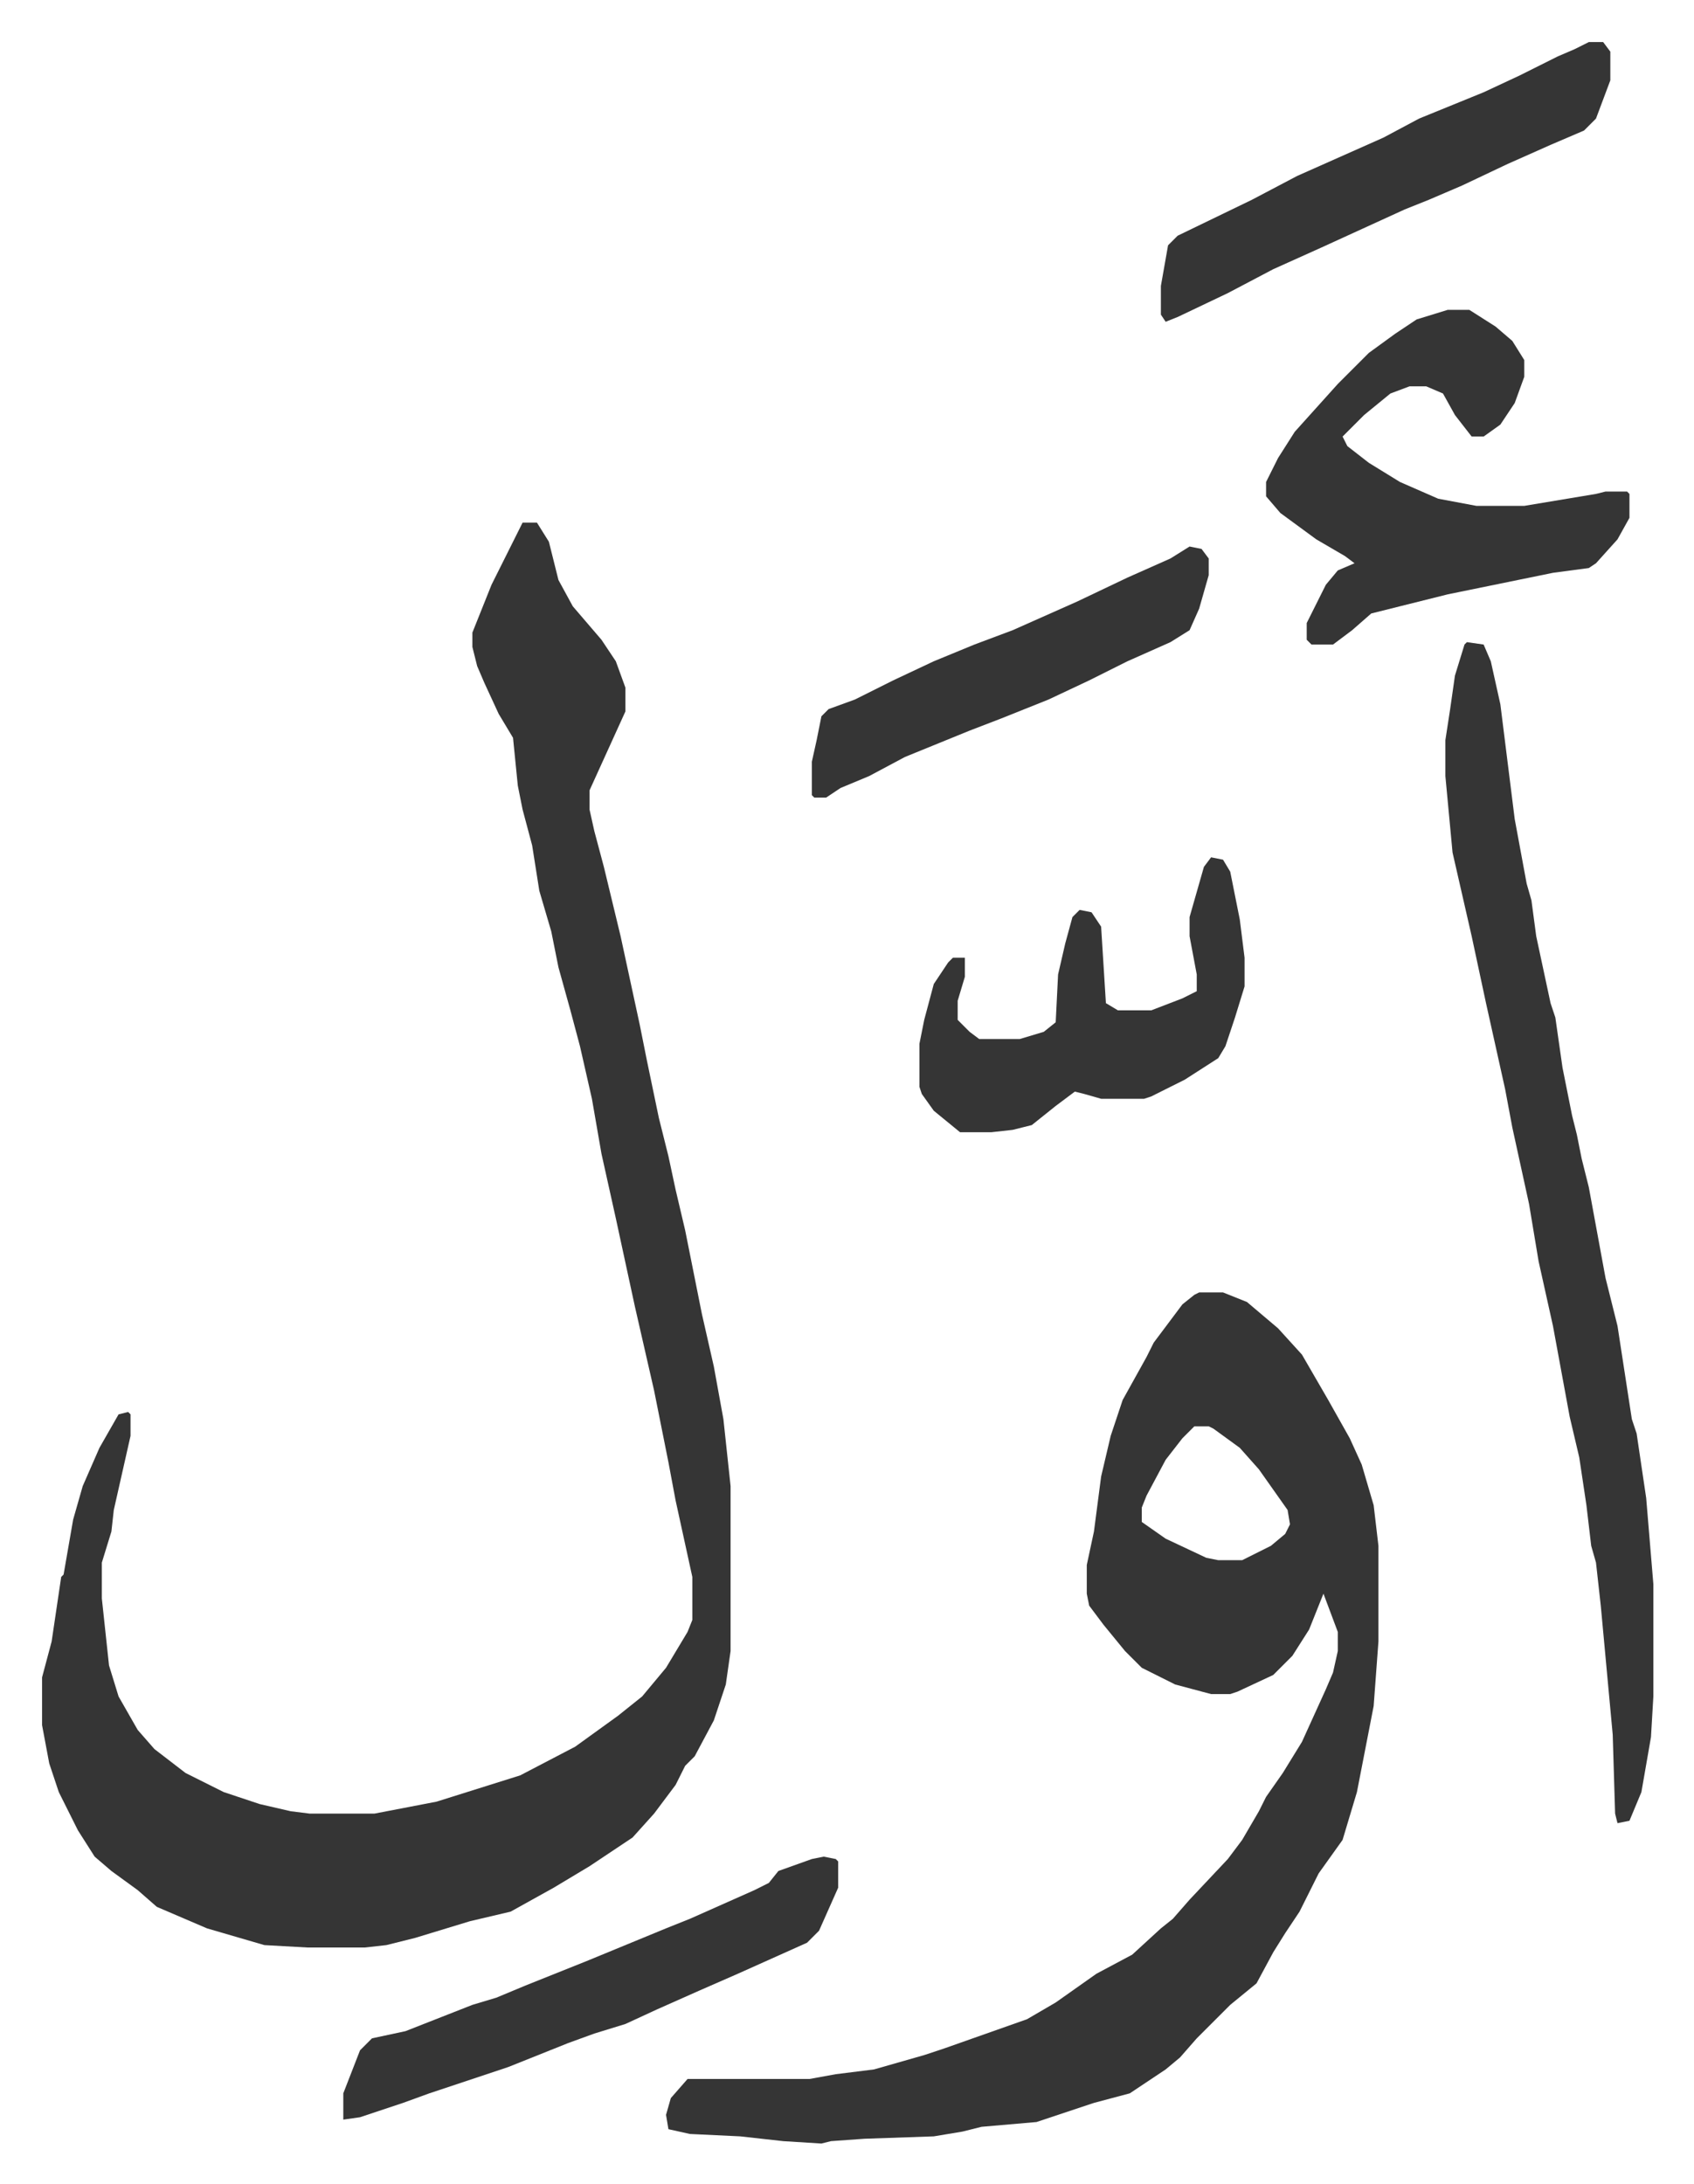
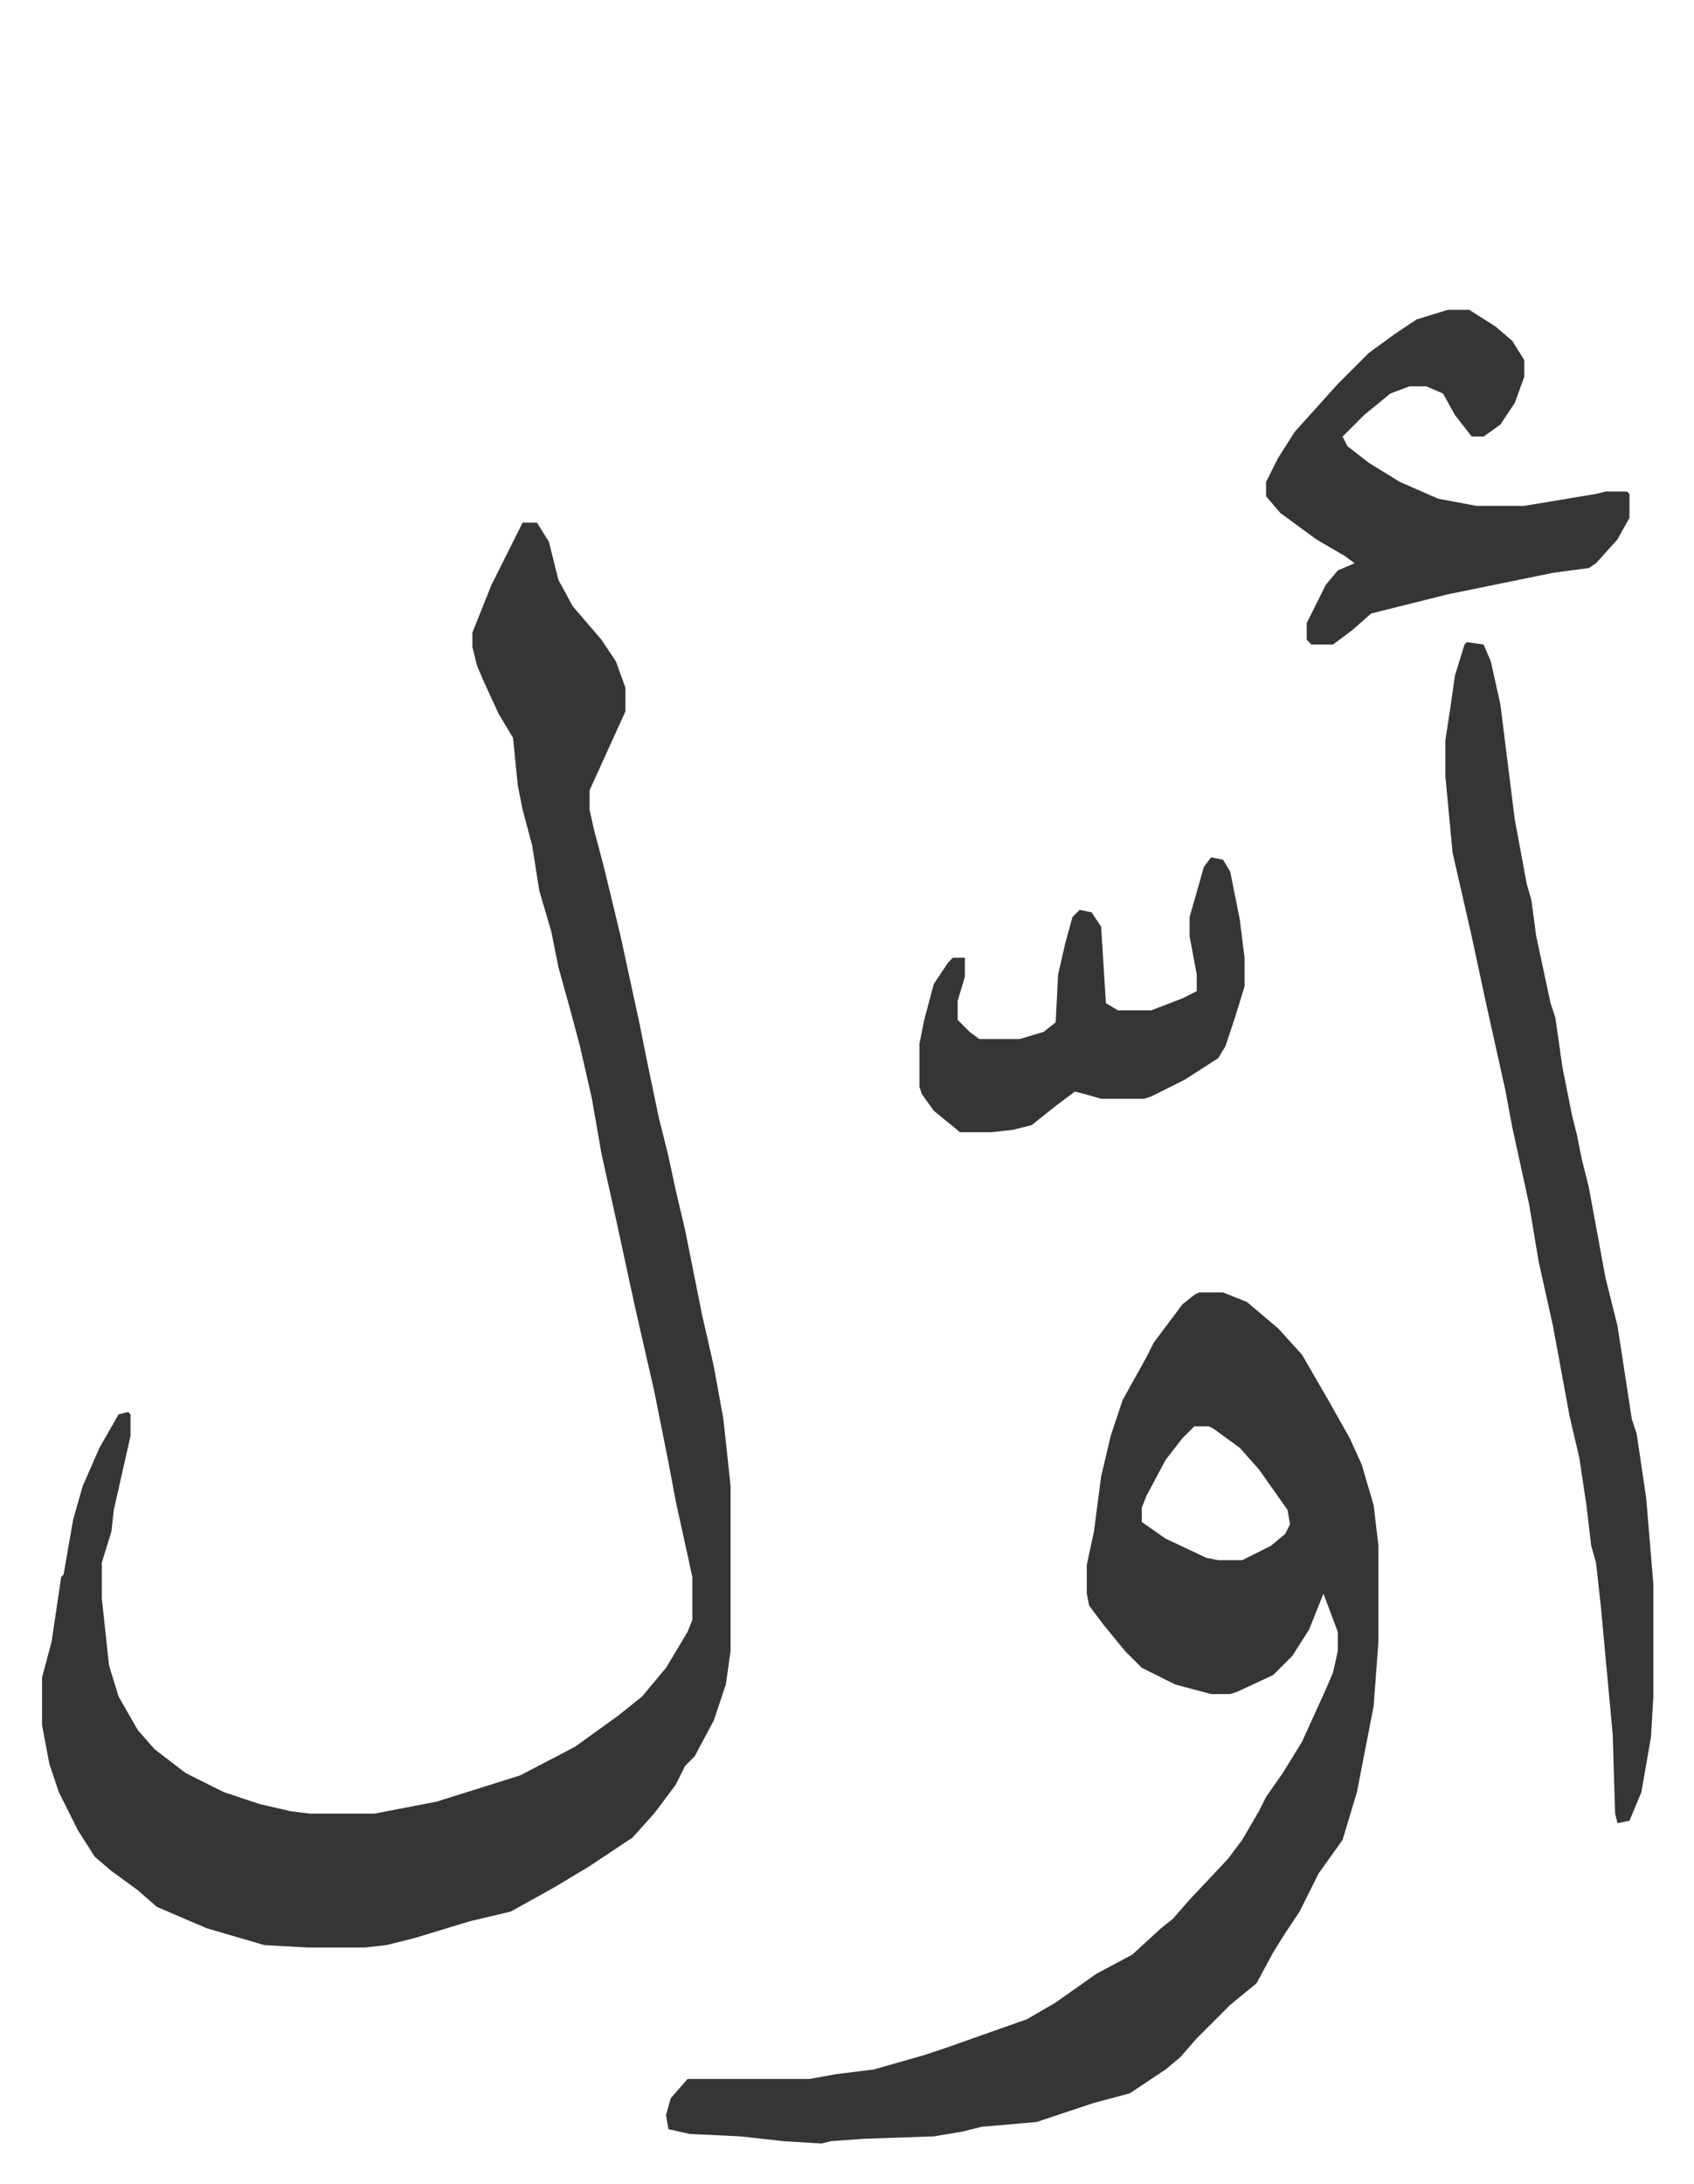
<svg xmlns="http://www.w3.org/2000/svg" viewBox="-17.6 229.4 708.6 913.6">
  <path fill="#353535" id="rule_normal" d="M201 448h6l5 8 4 16 6 11 12 14 6 9 4 11v10l-10 22-5 11v8l2 9 4 15 7 29 8 37 3 15 5 24 4 16 3 14 4 17 7 35 5 22 4 22 3 28v69l-2 14-5 15-8 15-4 4-4 8-9 12-9 10-9 6-9 6-15 9-18 10-17 4-23 7-12 3-9 1h-24l-18-1-24-7-21-9-8-7-11-8-7-6-7-11-8-16-4-12-3-16v-20l4-15 4-27 1-1 4-23 4-14 7-16 8-14 4-1 1 1v9l-7 31-1 9-4 13v15l3 28 4 13 8 14 7 8 13 10 16 8 15 5 13 3 8 1h27l26-5 35-11 23-12 18-13 10-8 10-12 9-15 2-5v-18l-7-32-3-16-6-30-8-35-8-37-6-27-4-23-5-22-4-15-5-18-3-15-5-17-3-19-4-15-2-10-2-20-6-10-6-13-3-7-2-8v-6l8-20 7-14zm283 322h10l10 4 13 11 10 11 11 19 9 16 5 11 5 17 2 17v40l-2 27-7 36-6 20-10 14-8 16-6 9-5 8-7 13-11 9-5 5-9 9-7 8-6 5-15 10-15 4-18 6-6 2-23 2-8 2-12 2-29 1-14 1-4 1-16-1-18-2-21-1-9-2-1-6 2-7 7-8h51l11-2 16-2 21-6 9-3 34-12 12-7 17-12 15-8 12-11 5-4 7-8 16-17 6-8 7-12 3-6 7-10 8-13 10-22 3-7 2-9v-8l-6-16-6 15-7 11-8 8-15 7-3 1h-8l-15-4-14-7-7-7-9-11-6-8-1-5v-12l3-14 3-23 4-17 5-15 10-18 3-6 6-8 6-8 5-4zm-2 56-5 5-7 9-8 15-2 5v6l10 7 17 8 5 1h10l12-6 6-5 2-4-1-6-12-17-8-9-11-8-2-1zm114-328 7 1 3 7 4 18 6 48 5 27 2 7 2 15 6 28 2 6 3 21 4 20 2 8 2 10 3 12 7 38 5 20 6 39 2 6 4 27 3 36v47l-1 17-4 23-5 12-5 1-1-4-1-33-5-54-2-18-2-7-2-17-3-20-4-17-7-38-6-27-4-24-7-32-3-16-8-36-6-28-8-35-3-32v-15l2-13 2-14 4-13zm-8-139h9l11 7 7 6 5 8v7l-4 11-6 9-7 5h-5l-7-9-5-9-7-3h-7l-8 3-11 9-9 9 2 4 9 7 13 8 16 7 16 3h20l30-5 4-1h9l1 1v10l-5 9-9 10-3 2-15 2-44 9-16 4-16 4-8 7-8 6h-9l-2-2v-7l8-16 5-6 7-3-4-3-12-7-15-11-6-7v-6l5-10 7-11 9-10 9-10 13-13 11-8 9-6zm-99 229 5 1 3 5 4 20 2 16v12l-4 13-4 12-3 5-14 9-14 7-3 1h-18l-7-2-4-1-8 6-10 8-8 2-9 1h-13l-11-9-5-7-1-3v-18l2-10 4-15 6-9 2-2h5v8l-3 10v8l5 5 4 3h17l10-3 5-4 1-20 3-13 3-11 3-3 5 1 4 6 2 32 5 3h14l13-5 6-3v-7l-3-16v-8l6-21z" />
-   <path fill="#353535" id="rule_normal" d="M647 247h6l3 4v12l-6 16-5 5-14 6-18 8-19 9-14 6-10 4-35 16-20 9-19 10-21 10-5 2-2-3v-12l3-17 4-4 31-15 19-10 36-16 15-8 27-11 15-7 16-8 7-3zm-320 759 5 1 1 1v11l-8 18-5 5-29 13-16 7-18 8-13 6-13 4-11 4-25 10-33 11-11 4-18 6-7 1v-11l7-18 5-5 14-3 28-11 10-3 12-5 25-10 34-14 10-4 27-12 6-3 4-5 14-5zm153-548 5 1 3 4v7l-4 14-4 9-8 5-18 8-16 8-17 8-20 8-13 5-27 11-15 8-12 5-6 4h-5l-1-1v-14l2-9 2-10 3-3 11-4 16-8 17-8 17-7 16-6 27-12 21-10 18-8z" />
</svg>